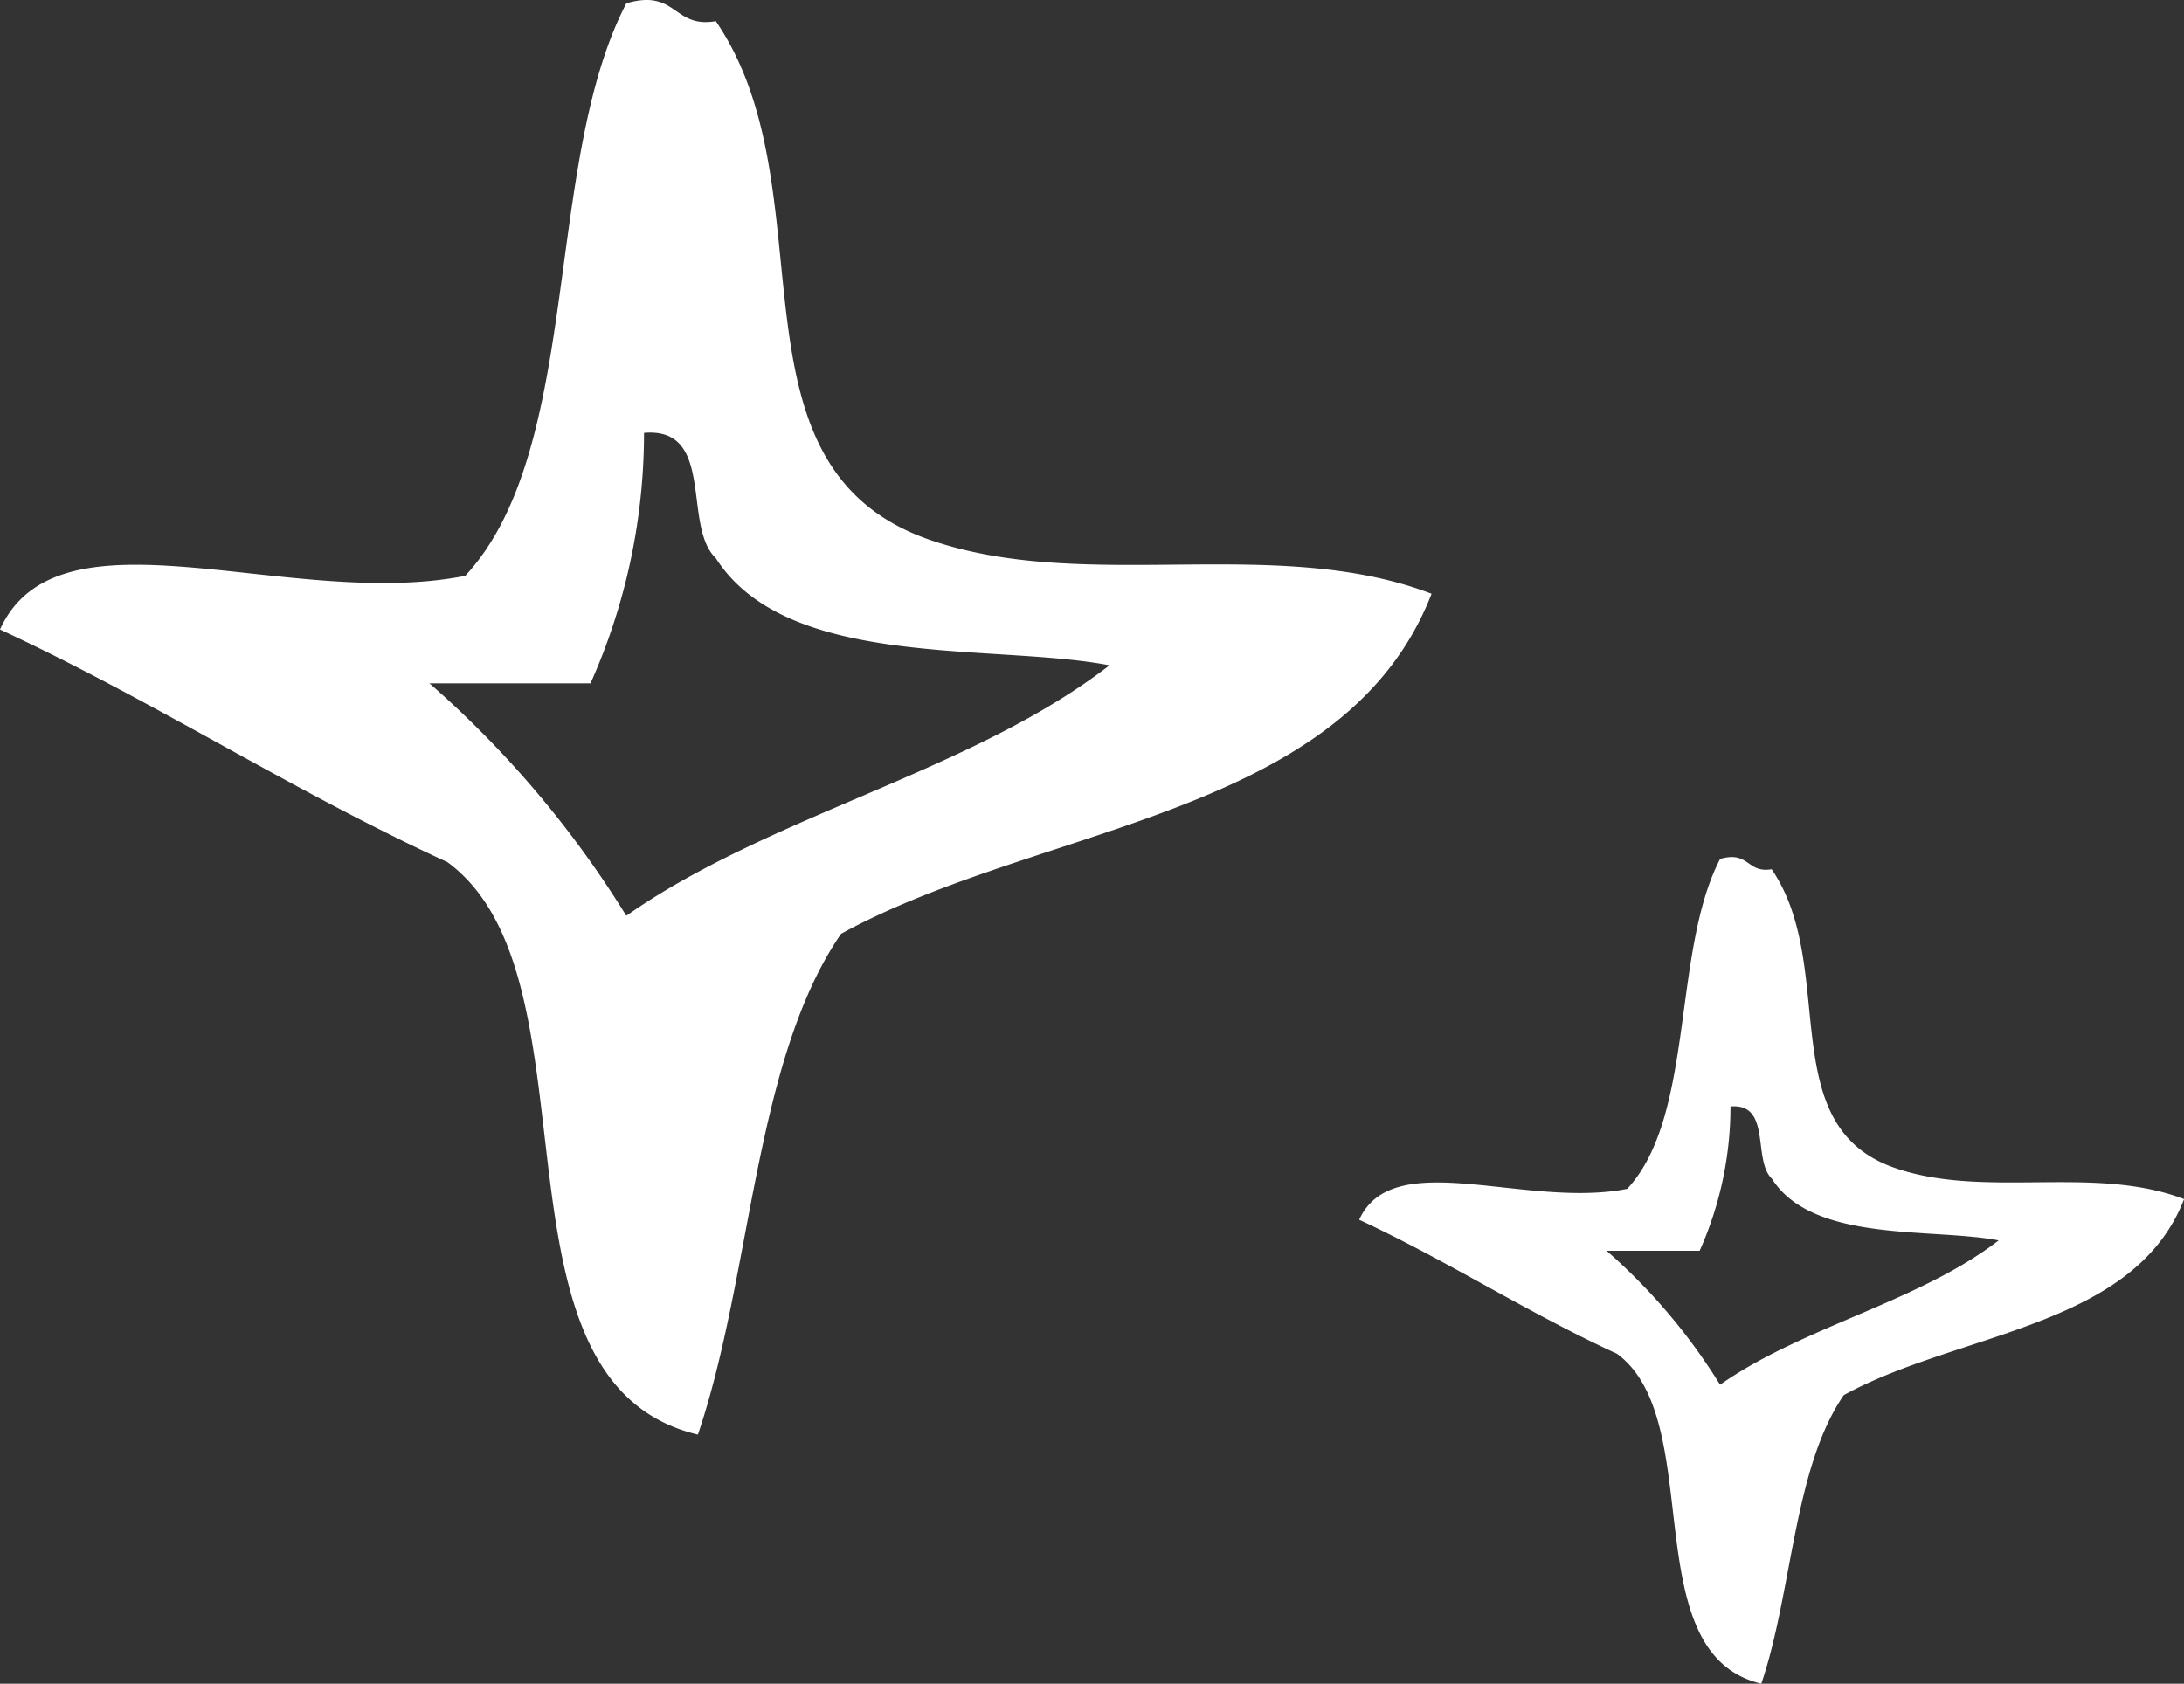
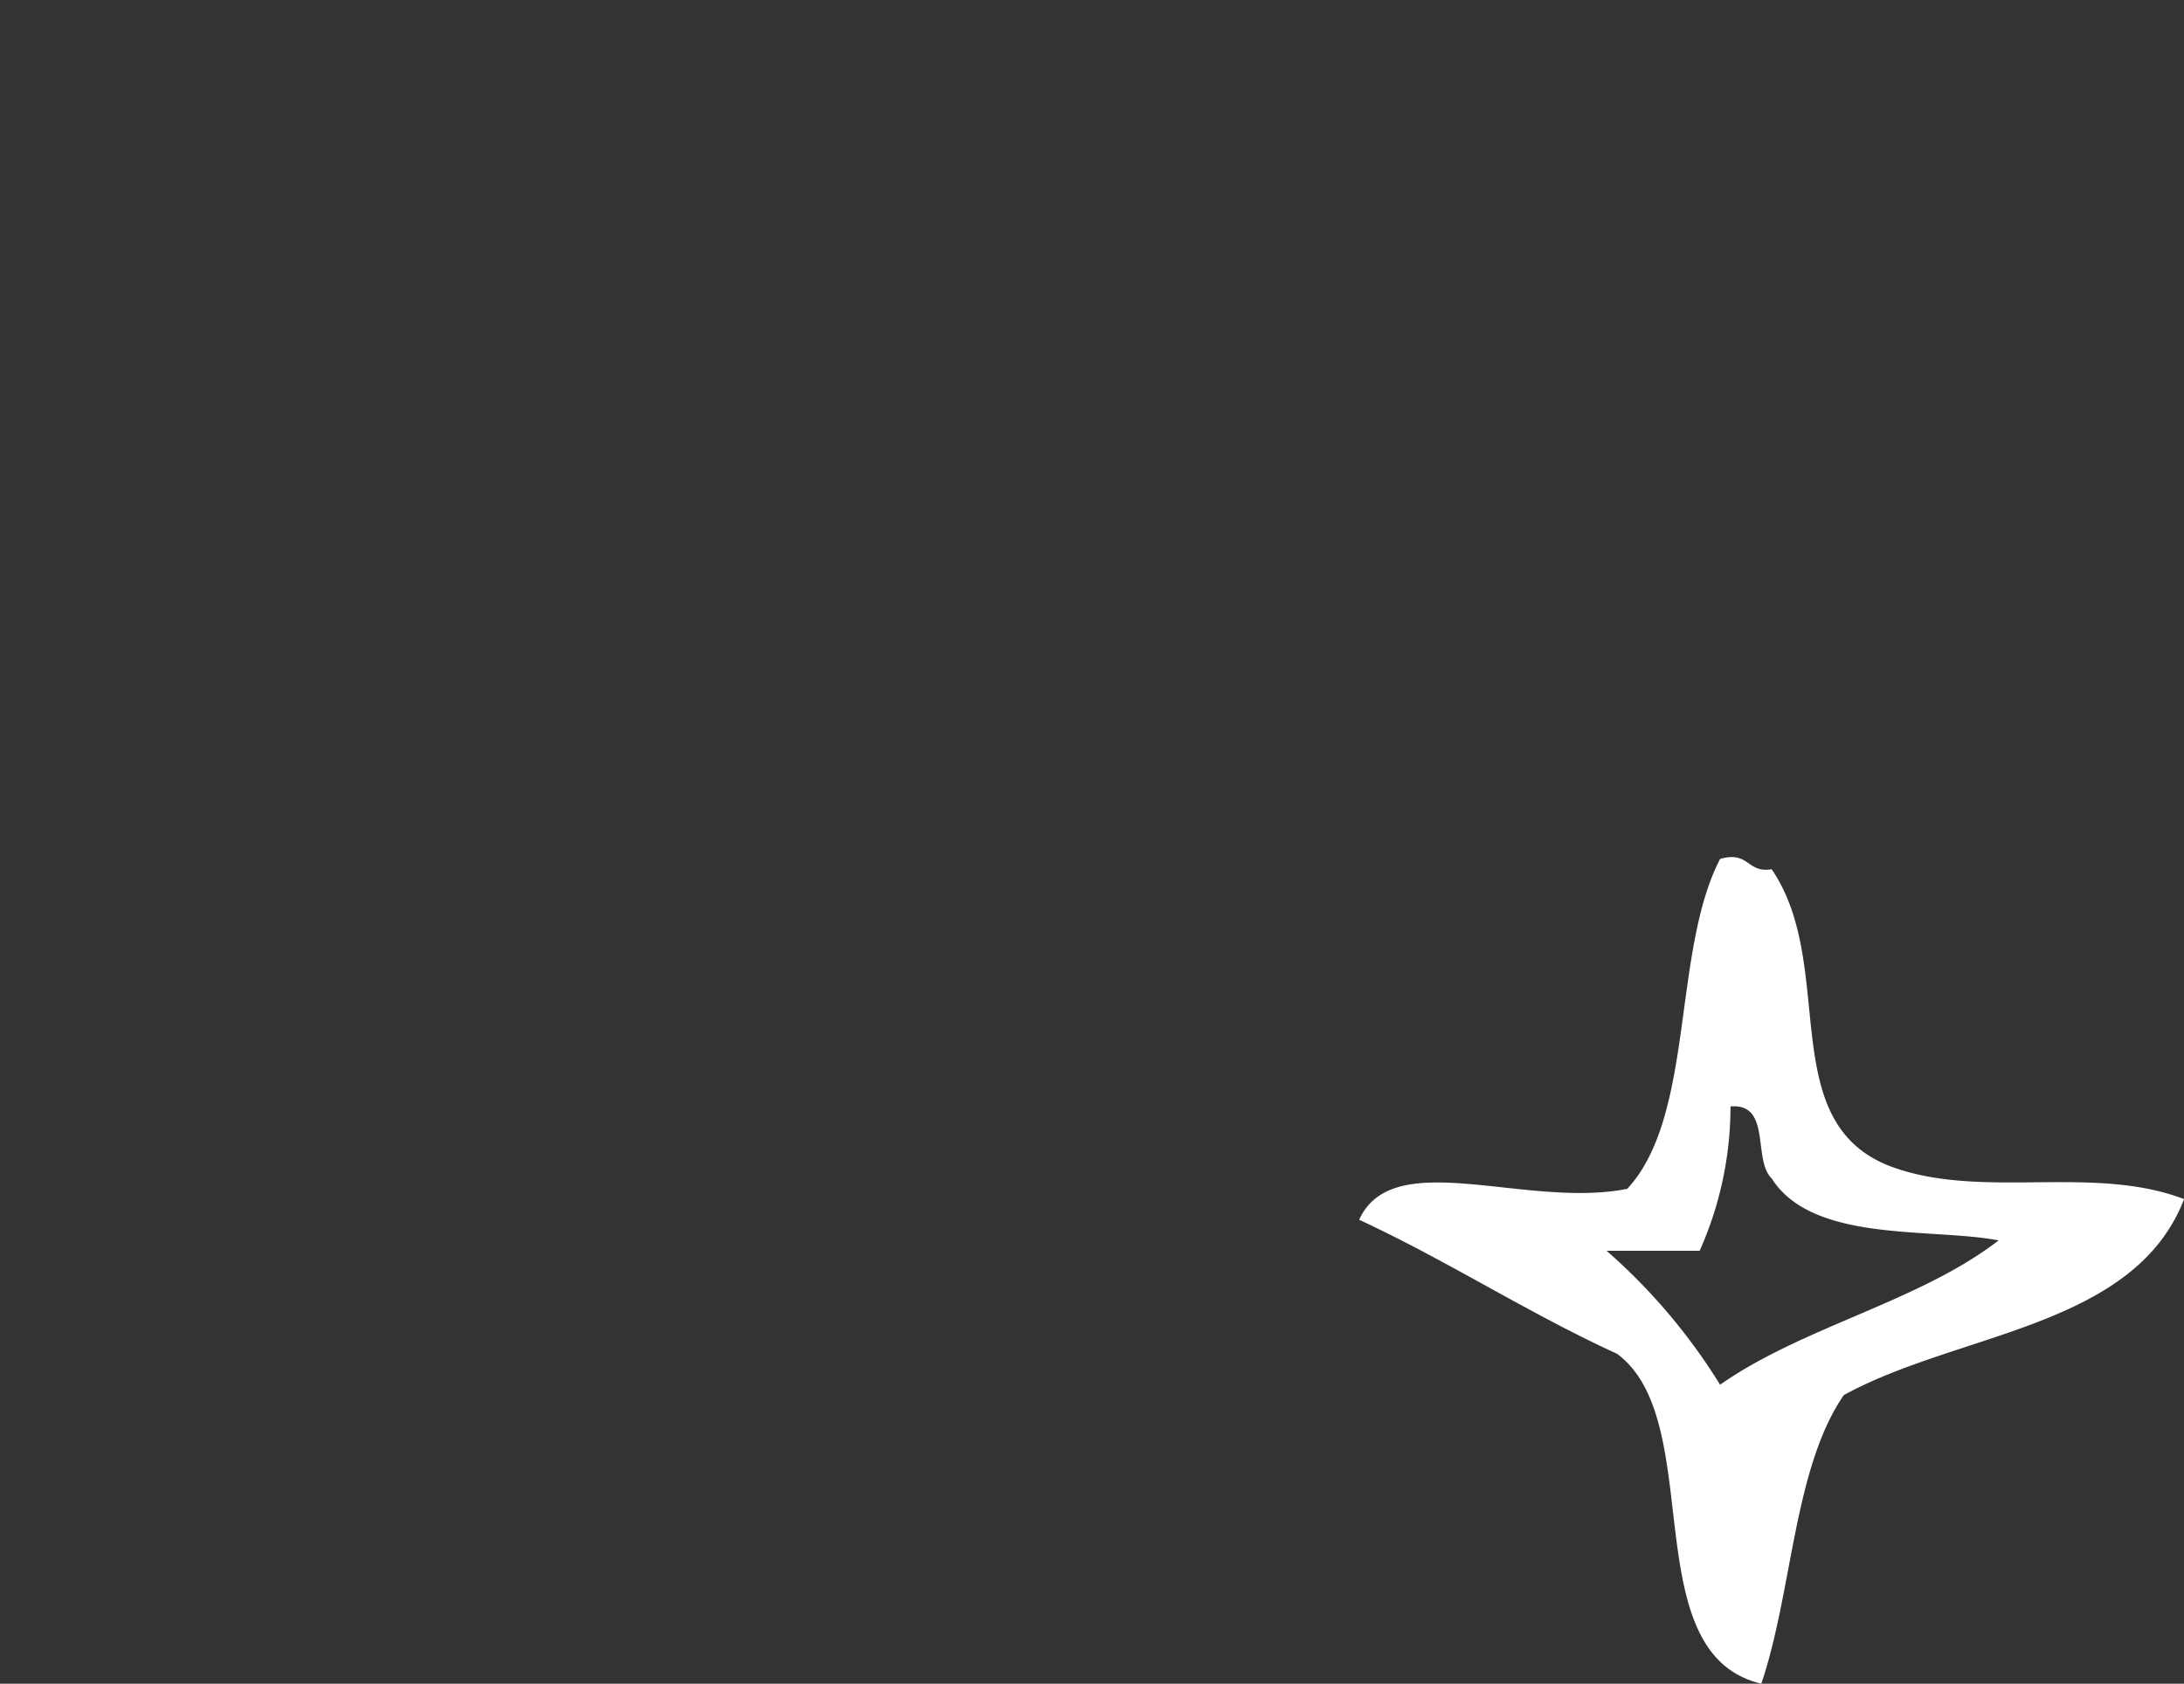
<svg xmlns="http://www.w3.org/2000/svg" width="51.742" height="39.896" viewBox="0 0 51.742 39.896">
  <rect x="0" y="0" width="51.742" height="39.896" fill="#333333" stroke="none" />
  <g id="グループ_2121" data-name="グループ 2121" transform="translate(-890.112 -3403)">
    <g id="グループ_1081" data-name="グループ 1081" transform="translate(890.112 3383.108)">
-       <path id="パス_6757" data-name="パス 6757" d="M33.916,19.7C31.86,25,24.67,25.154,19.926,27.758c-2.07,3.014-2.106,8.073-3.392,11.867-5.253-1.247-2.183-10.811-5.935-13.566C6.917,24.37,3.667,22.25,0,20.547c1.392-3.067,6.854-.442,11.023-1.272,2.787-3.007,1.834-9.754,3.816-13.566,1.2-.35,1.1.6,2.12.424,2.766,4.049.021,10.556,5.084,12.295C25.748,19.7,30.2,18.283,33.916,19.7M13.99,21.823H10.175a24.181,24.181,0,0,1,4.663,5.508c3.4-2.388,8.179-3.409,11.447-5.935-2.752-.53-7.631.117-9.327-2.54-.8-.76,0-3.112-1.7-2.968a14.556,14.556,0,0,1-1.268,5.935" transform="translate(0 14.261)" fill="#fff" fill-rule="evenodd" />
-     </g>
+       </g>
    <g id="グループ_1082" data-name="グループ 1082" transform="translate(922.313 3403.417)">
      <path id="パス_6757-2" data-name="パス 6757" d="M19.542,13.739c-1.185,3.049-5.327,3.141-8.061,4.641-1.193,1.736-1.213,4.651-1.954,6.838C6.5,24.5,8.269,18.989,6.107,17.4,3.986,16.428,2.113,15.207,0,14.225c.8-1.767,3.949-.254,6.351-.733,1.606-1.732,1.056-5.62,2.2-7.817.69-.2.633.346,1.221.244C11.365,8.253,9.783,12,12.7,13c2.135.735,4.7-.083,6.842.735M8.061,14.96h-2.2A13.933,13.933,0,0,1,8.55,18.134c1.96-1.376,4.712-1.964,6.6-3.42-1.586-.305-4.4.067-5.374-1.464-.462-.438,0-1.793-.979-1.71a8.387,8.387,0,0,1-.731,3.42" transform="translate(0 14.261)" fill="#fff" fill-rule="evenodd" />
    </g>
  </g>
</svg>